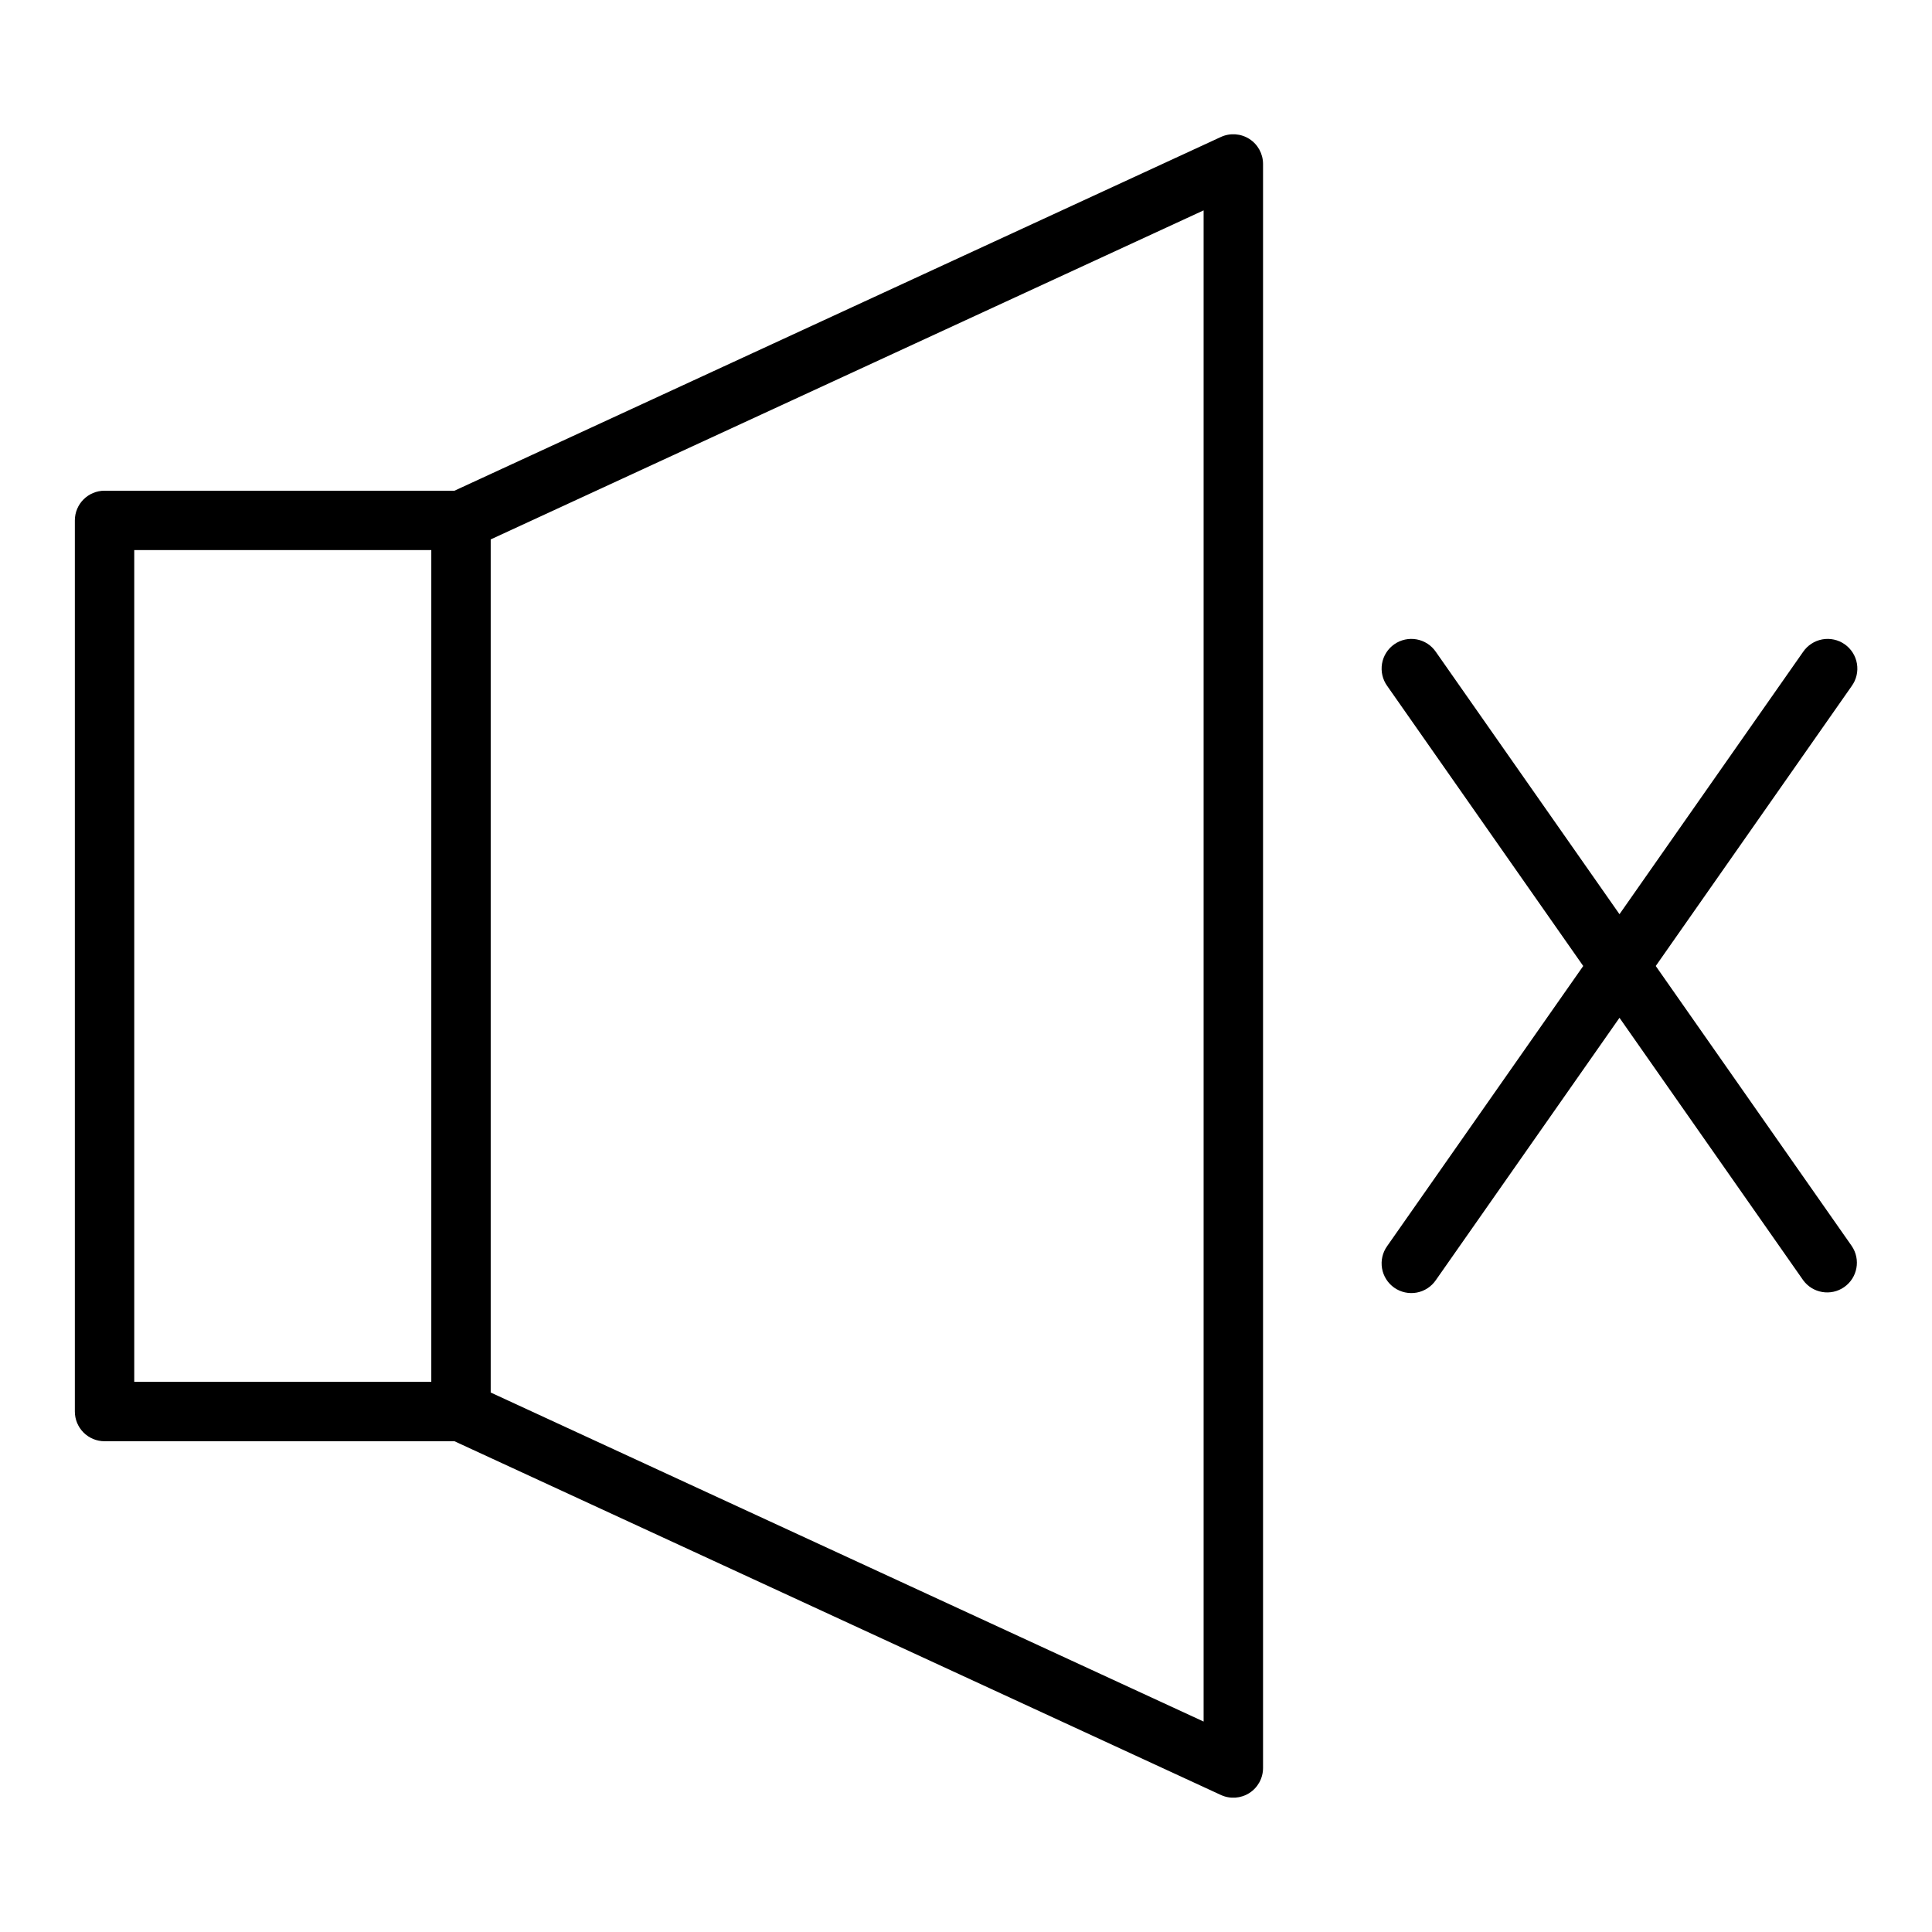
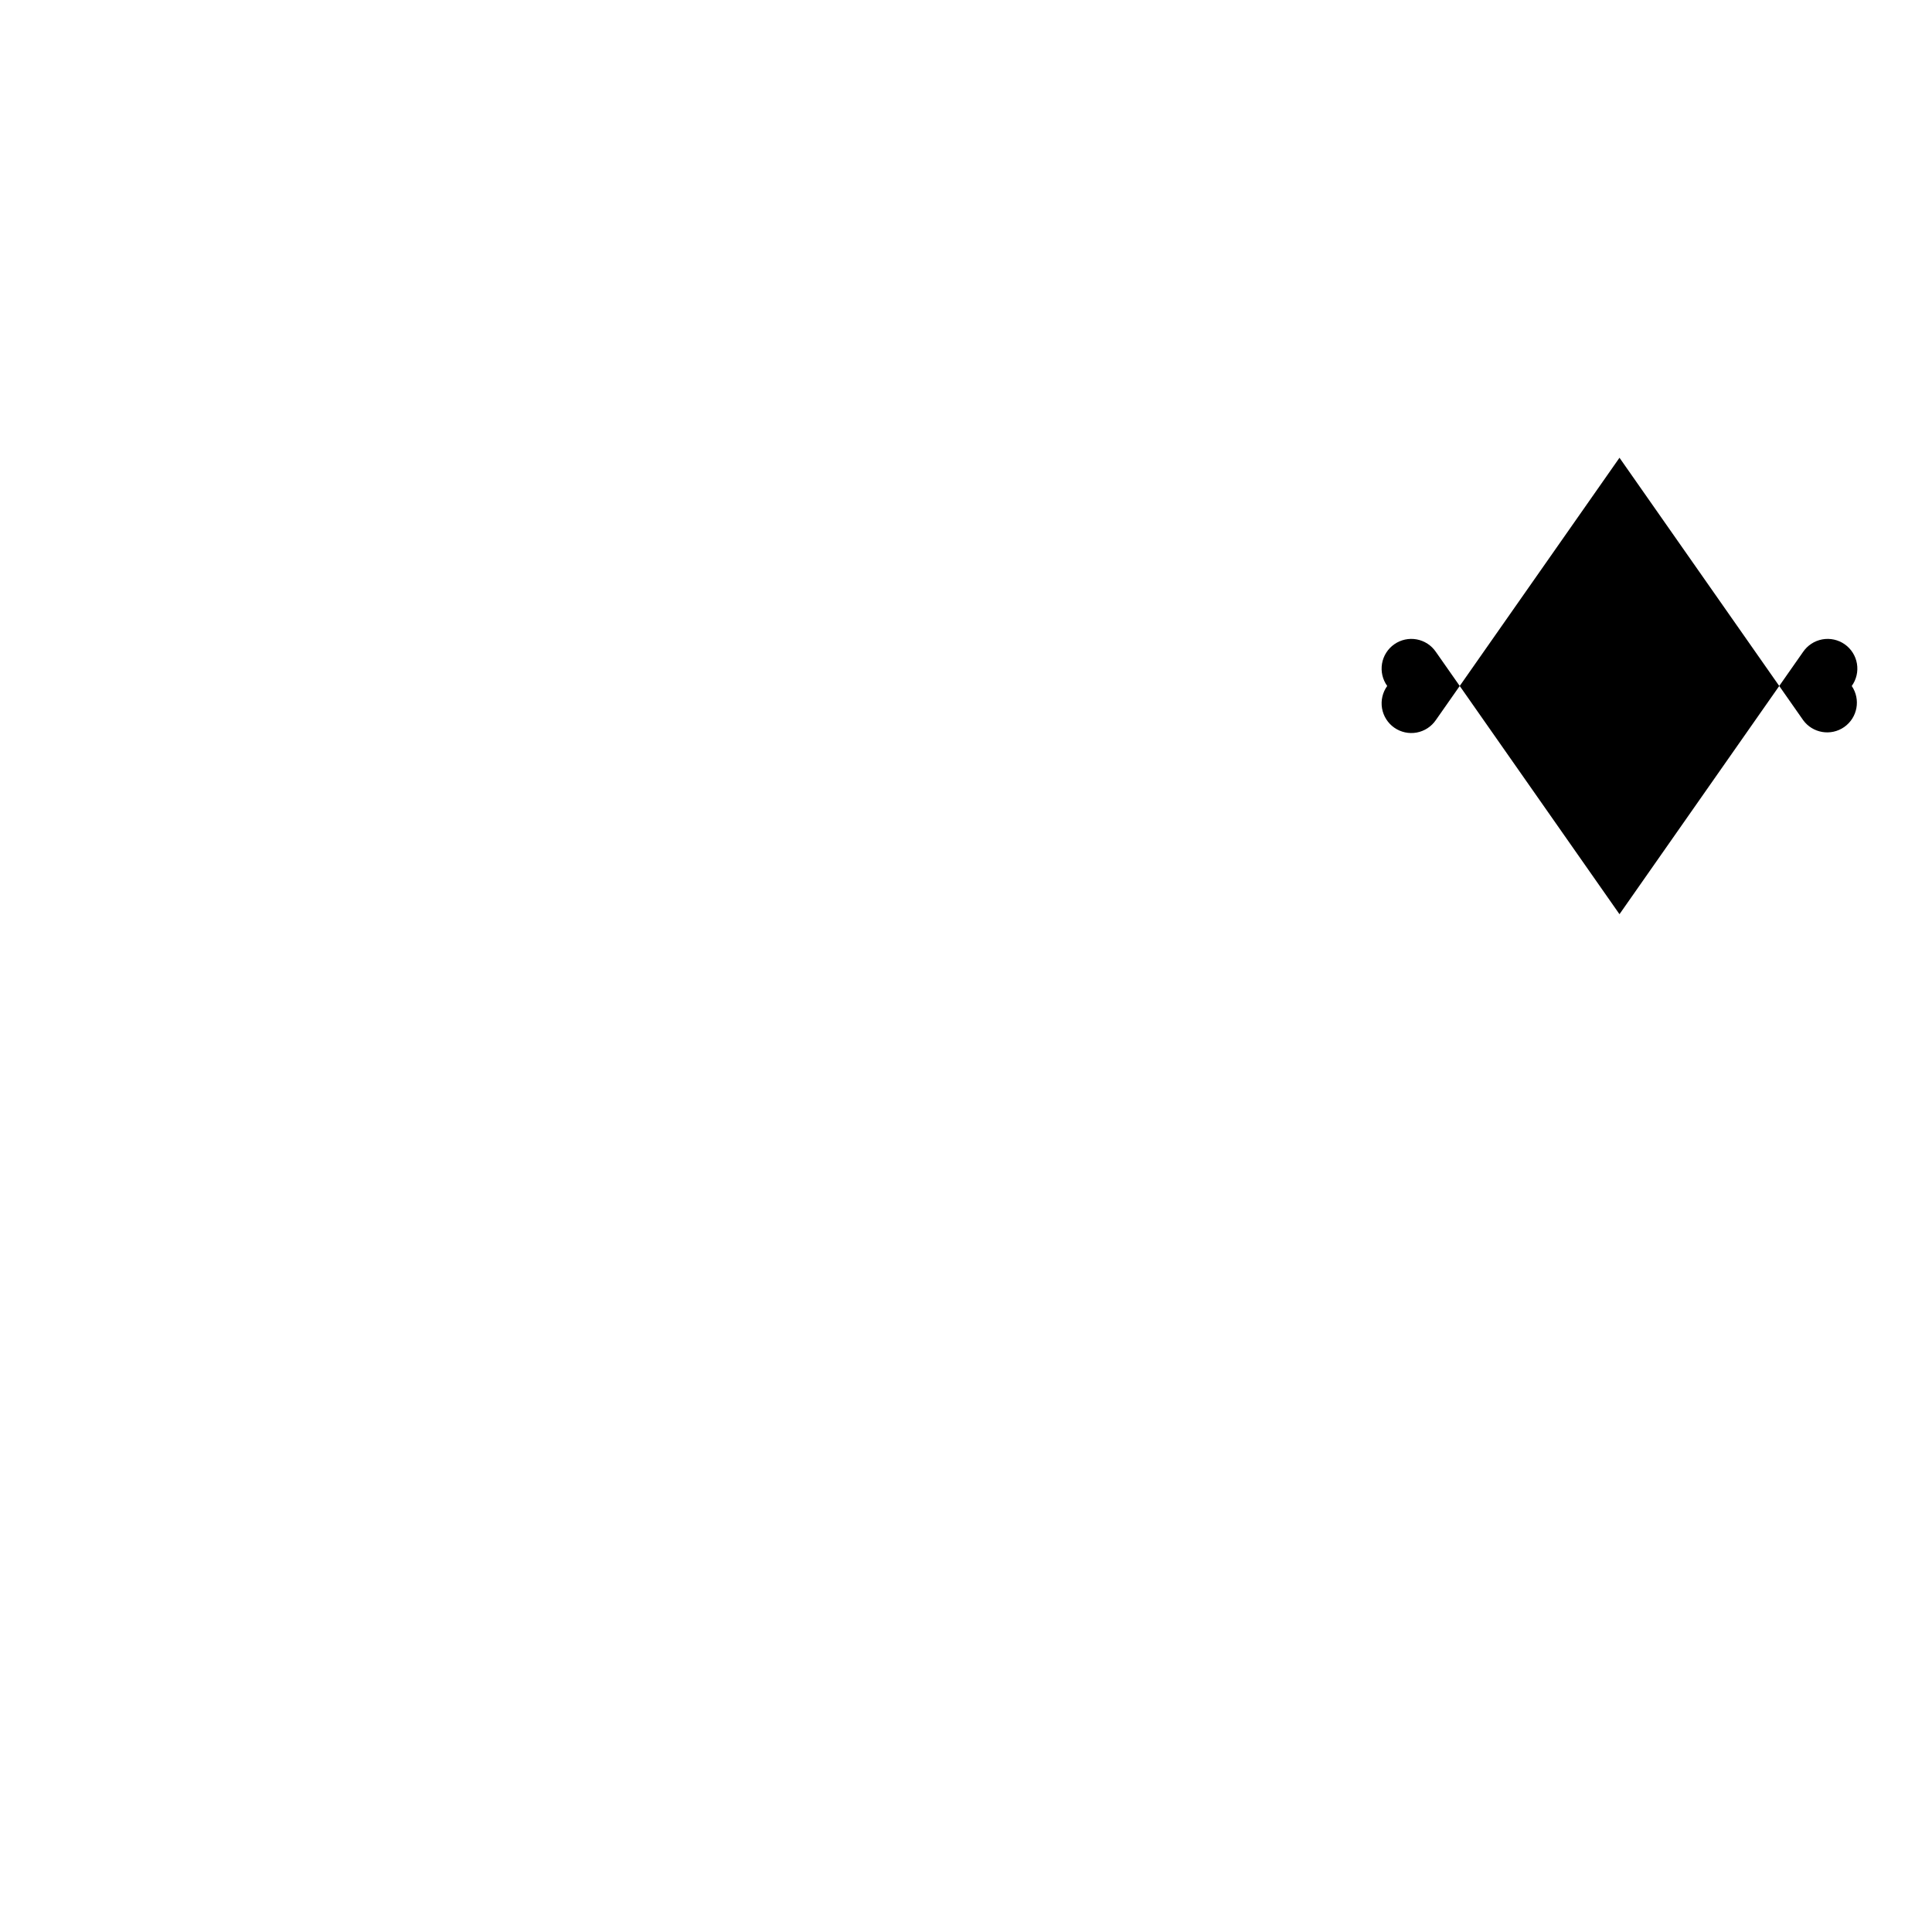
<svg xmlns="http://www.w3.org/2000/svg" fill="#000000" width="800px" height="800px" version="1.1" viewBox="144 144 512 512">
  <g>
-     <path d="m475.09 180.82c-2.262-1.445-5.102-1.641-7.539-0.52l-203.11 93.742h-92.73c-4.348 0-7.875 3.523-7.875 7.871v236.16c0 2.09 0.832 4.09 2.309 5.566 1.477 1.477 3.477 2.305 5.566 2.305h92.73l203.11 93.742c2.438 1.125 5.277 0.93 7.539-0.516 2.262-1.449 3.629-3.949 3.629-6.633v-425.09c0-2.684-1.367-5.184-3.629-6.629zm-295.51 108.96h78.719v220.42h-78.719zm283.39 310.45-188.93-87.199v-226.08l188.93-87.199z" />
-     <path d="m582.79 400 51.945-74.207v-0.004c1.23-1.707 1.723-3.84 1.371-5.918-0.352-2.074-1.52-3.926-3.246-5.133-1.727-1.207-3.867-1.672-5.938-1.293-2.07 0.383-3.906 1.578-5.09 3.32l-48.652 69.508-48.656-69.508c-1.184-1.742-3.016-2.938-5.086-3.32-2.074-0.379-4.211 0.086-5.938 1.293-1.727 1.207-2.894 3.059-3.25 5.133-0.352 2.078 0.145 4.211 1.375 5.918l51.945 74.211-51.945 74.207c-1.23 1.707-1.727 3.84-1.375 5.918 0.355 2.074 1.523 3.926 3.25 5.133 1.727 1.207 3.863 1.672 5.938 1.293 2.07-0.383 3.902-1.578 5.086-3.32l48.656-69.504 48.656 69.512-0.004-0.004c2.519 3.492 7.375 4.316 10.902 1.852 3.527-2.469 4.418-7.312 2-10.875z" />
+     <path d="m582.79 400 51.945-74.207v-0.004c1.23-1.707 1.723-3.84 1.371-5.918-0.352-2.074-1.52-3.926-3.246-5.133-1.727-1.207-3.867-1.672-5.938-1.293-2.07 0.383-3.906 1.578-5.09 3.32l-48.652 69.508-48.656-69.508c-1.184-1.742-3.016-2.938-5.086-3.32-2.074-0.379-4.211 0.086-5.938 1.293-1.727 1.207-2.894 3.059-3.25 5.133-0.352 2.078 0.145 4.211 1.375 5.918c-1.23 1.707-1.727 3.84-1.375 5.918 0.355 2.074 1.523 3.926 3.25 5.133 1.727 1.207 3.863 1.672 5.938 1.293 2.07-0.383 3.902-1.578 5.086-3.32l48.656-69.504 48.656 69.512-0.004-0.004c2.519 3.492 7.375 4.316 10.902 1.852 3.527-2.469 4.418-7.312 2-10.875z" />
  </g>
</svg>